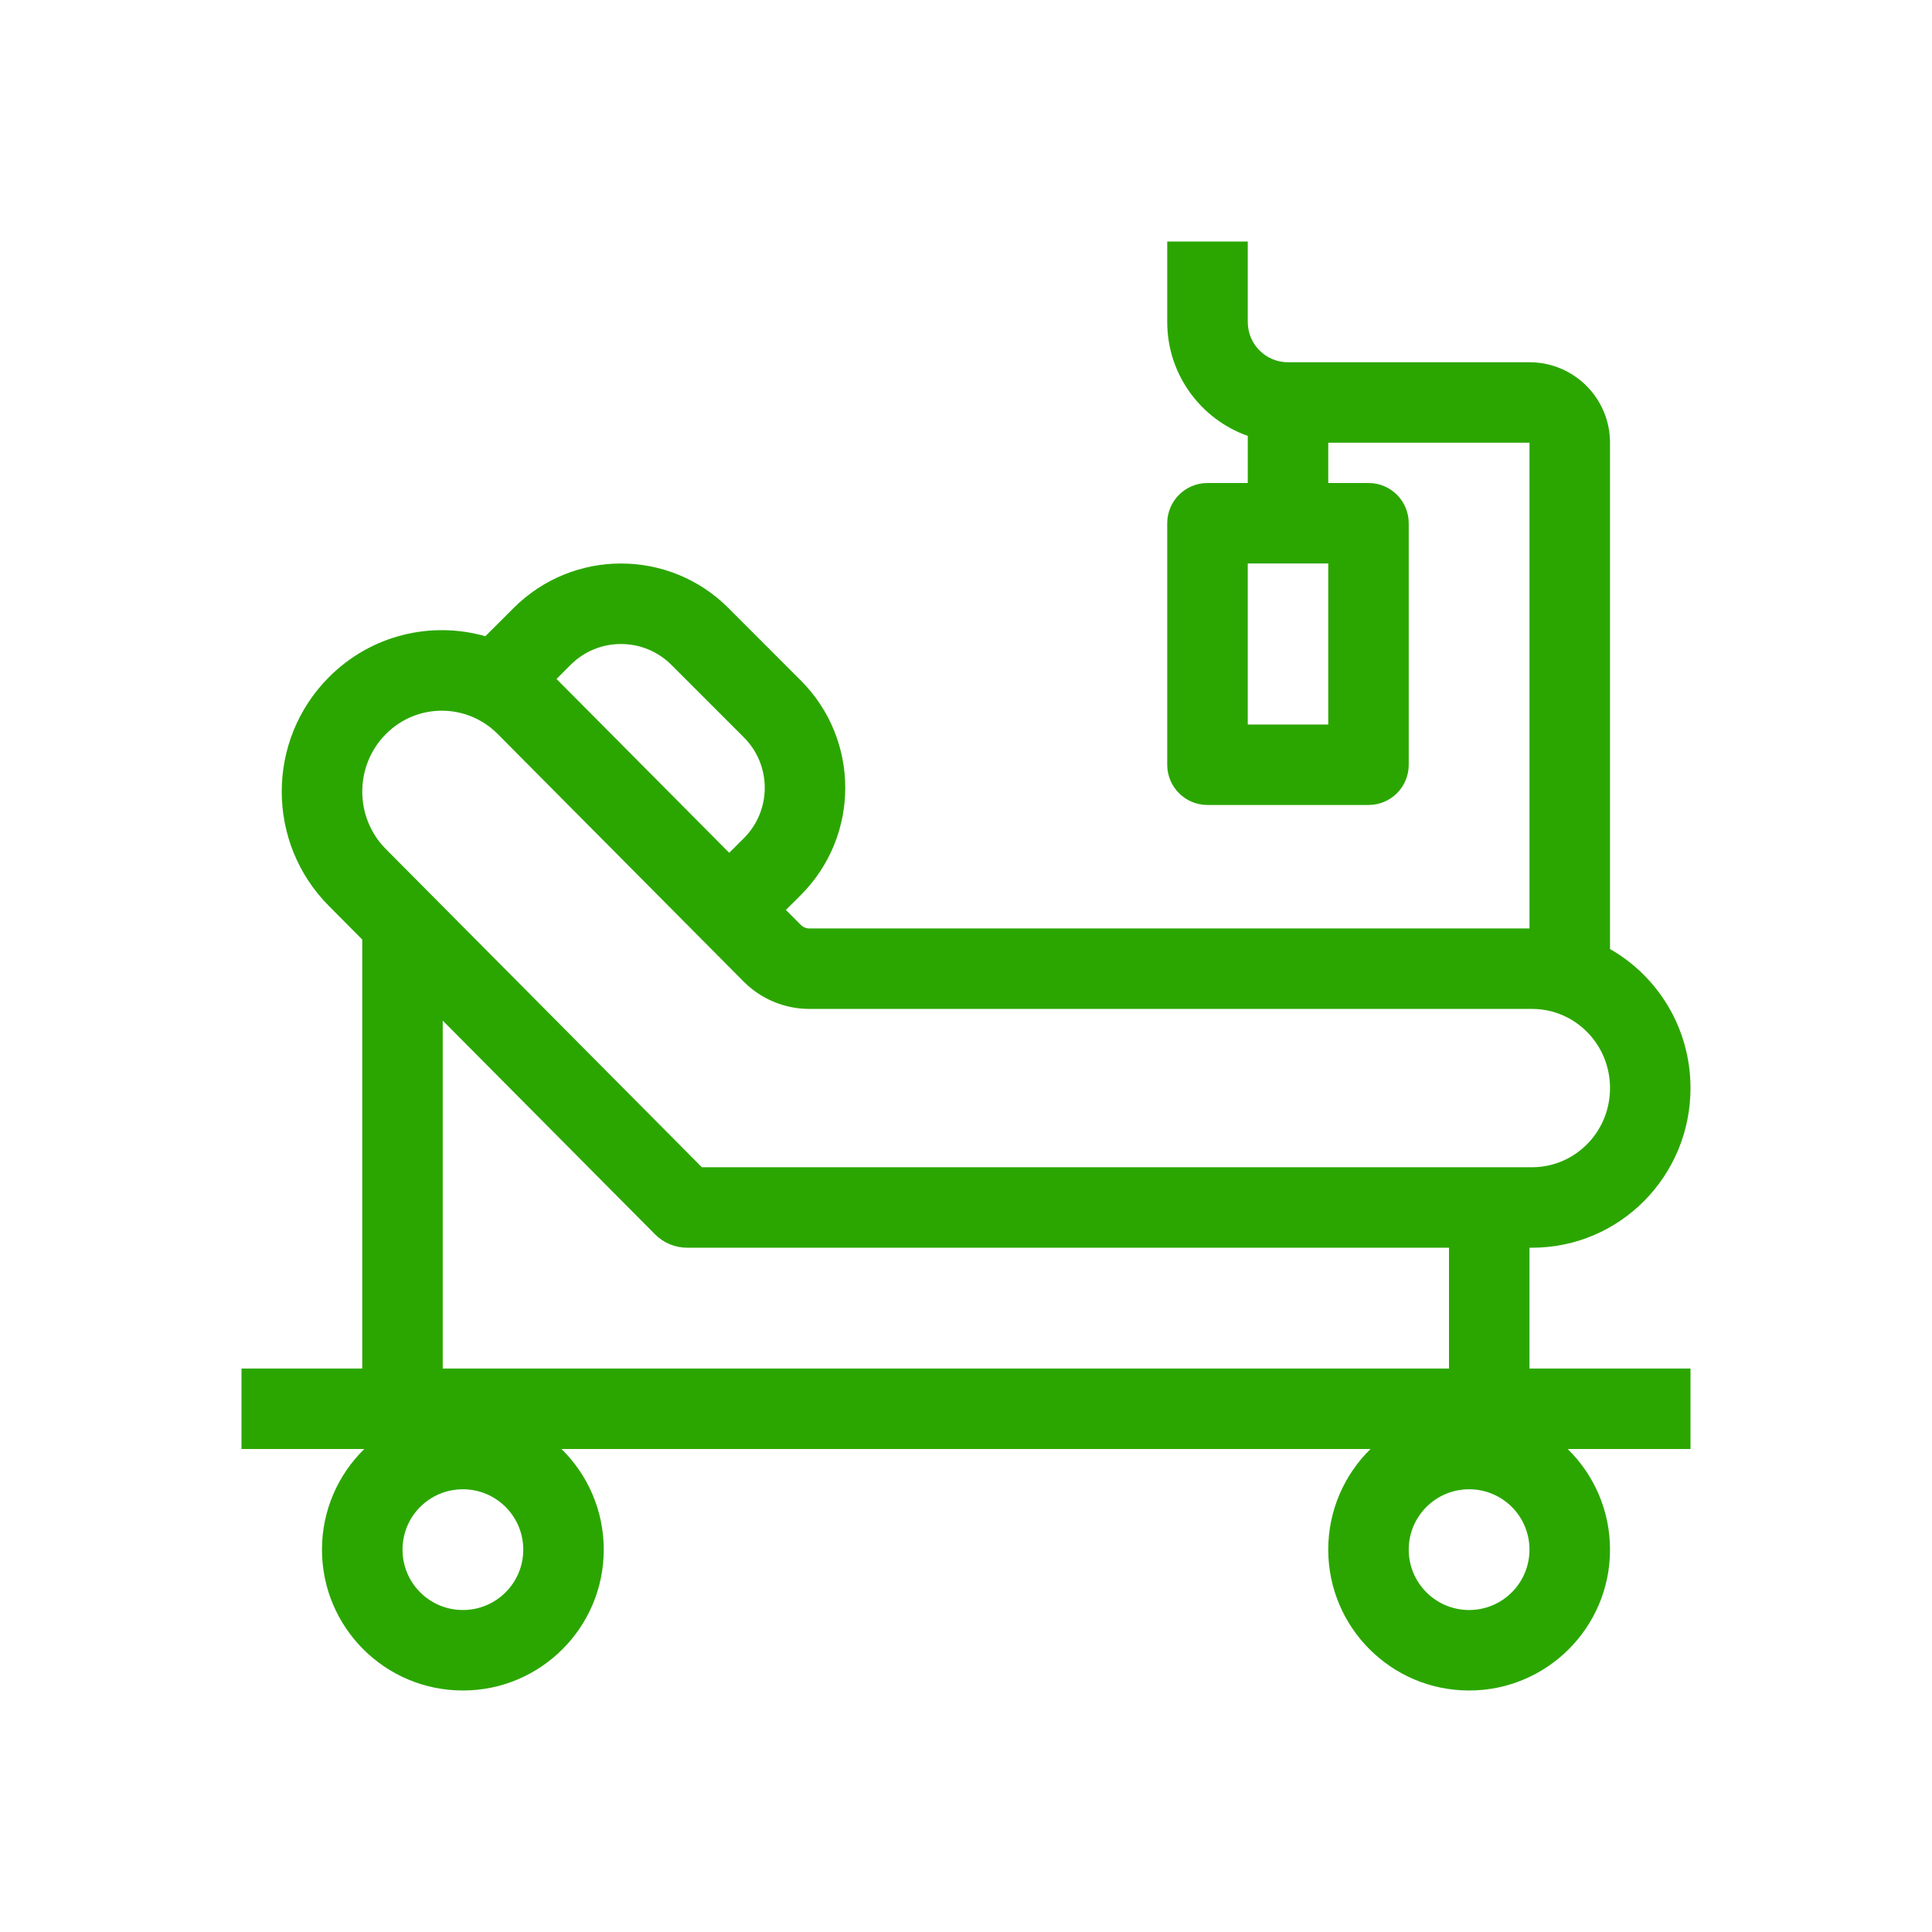
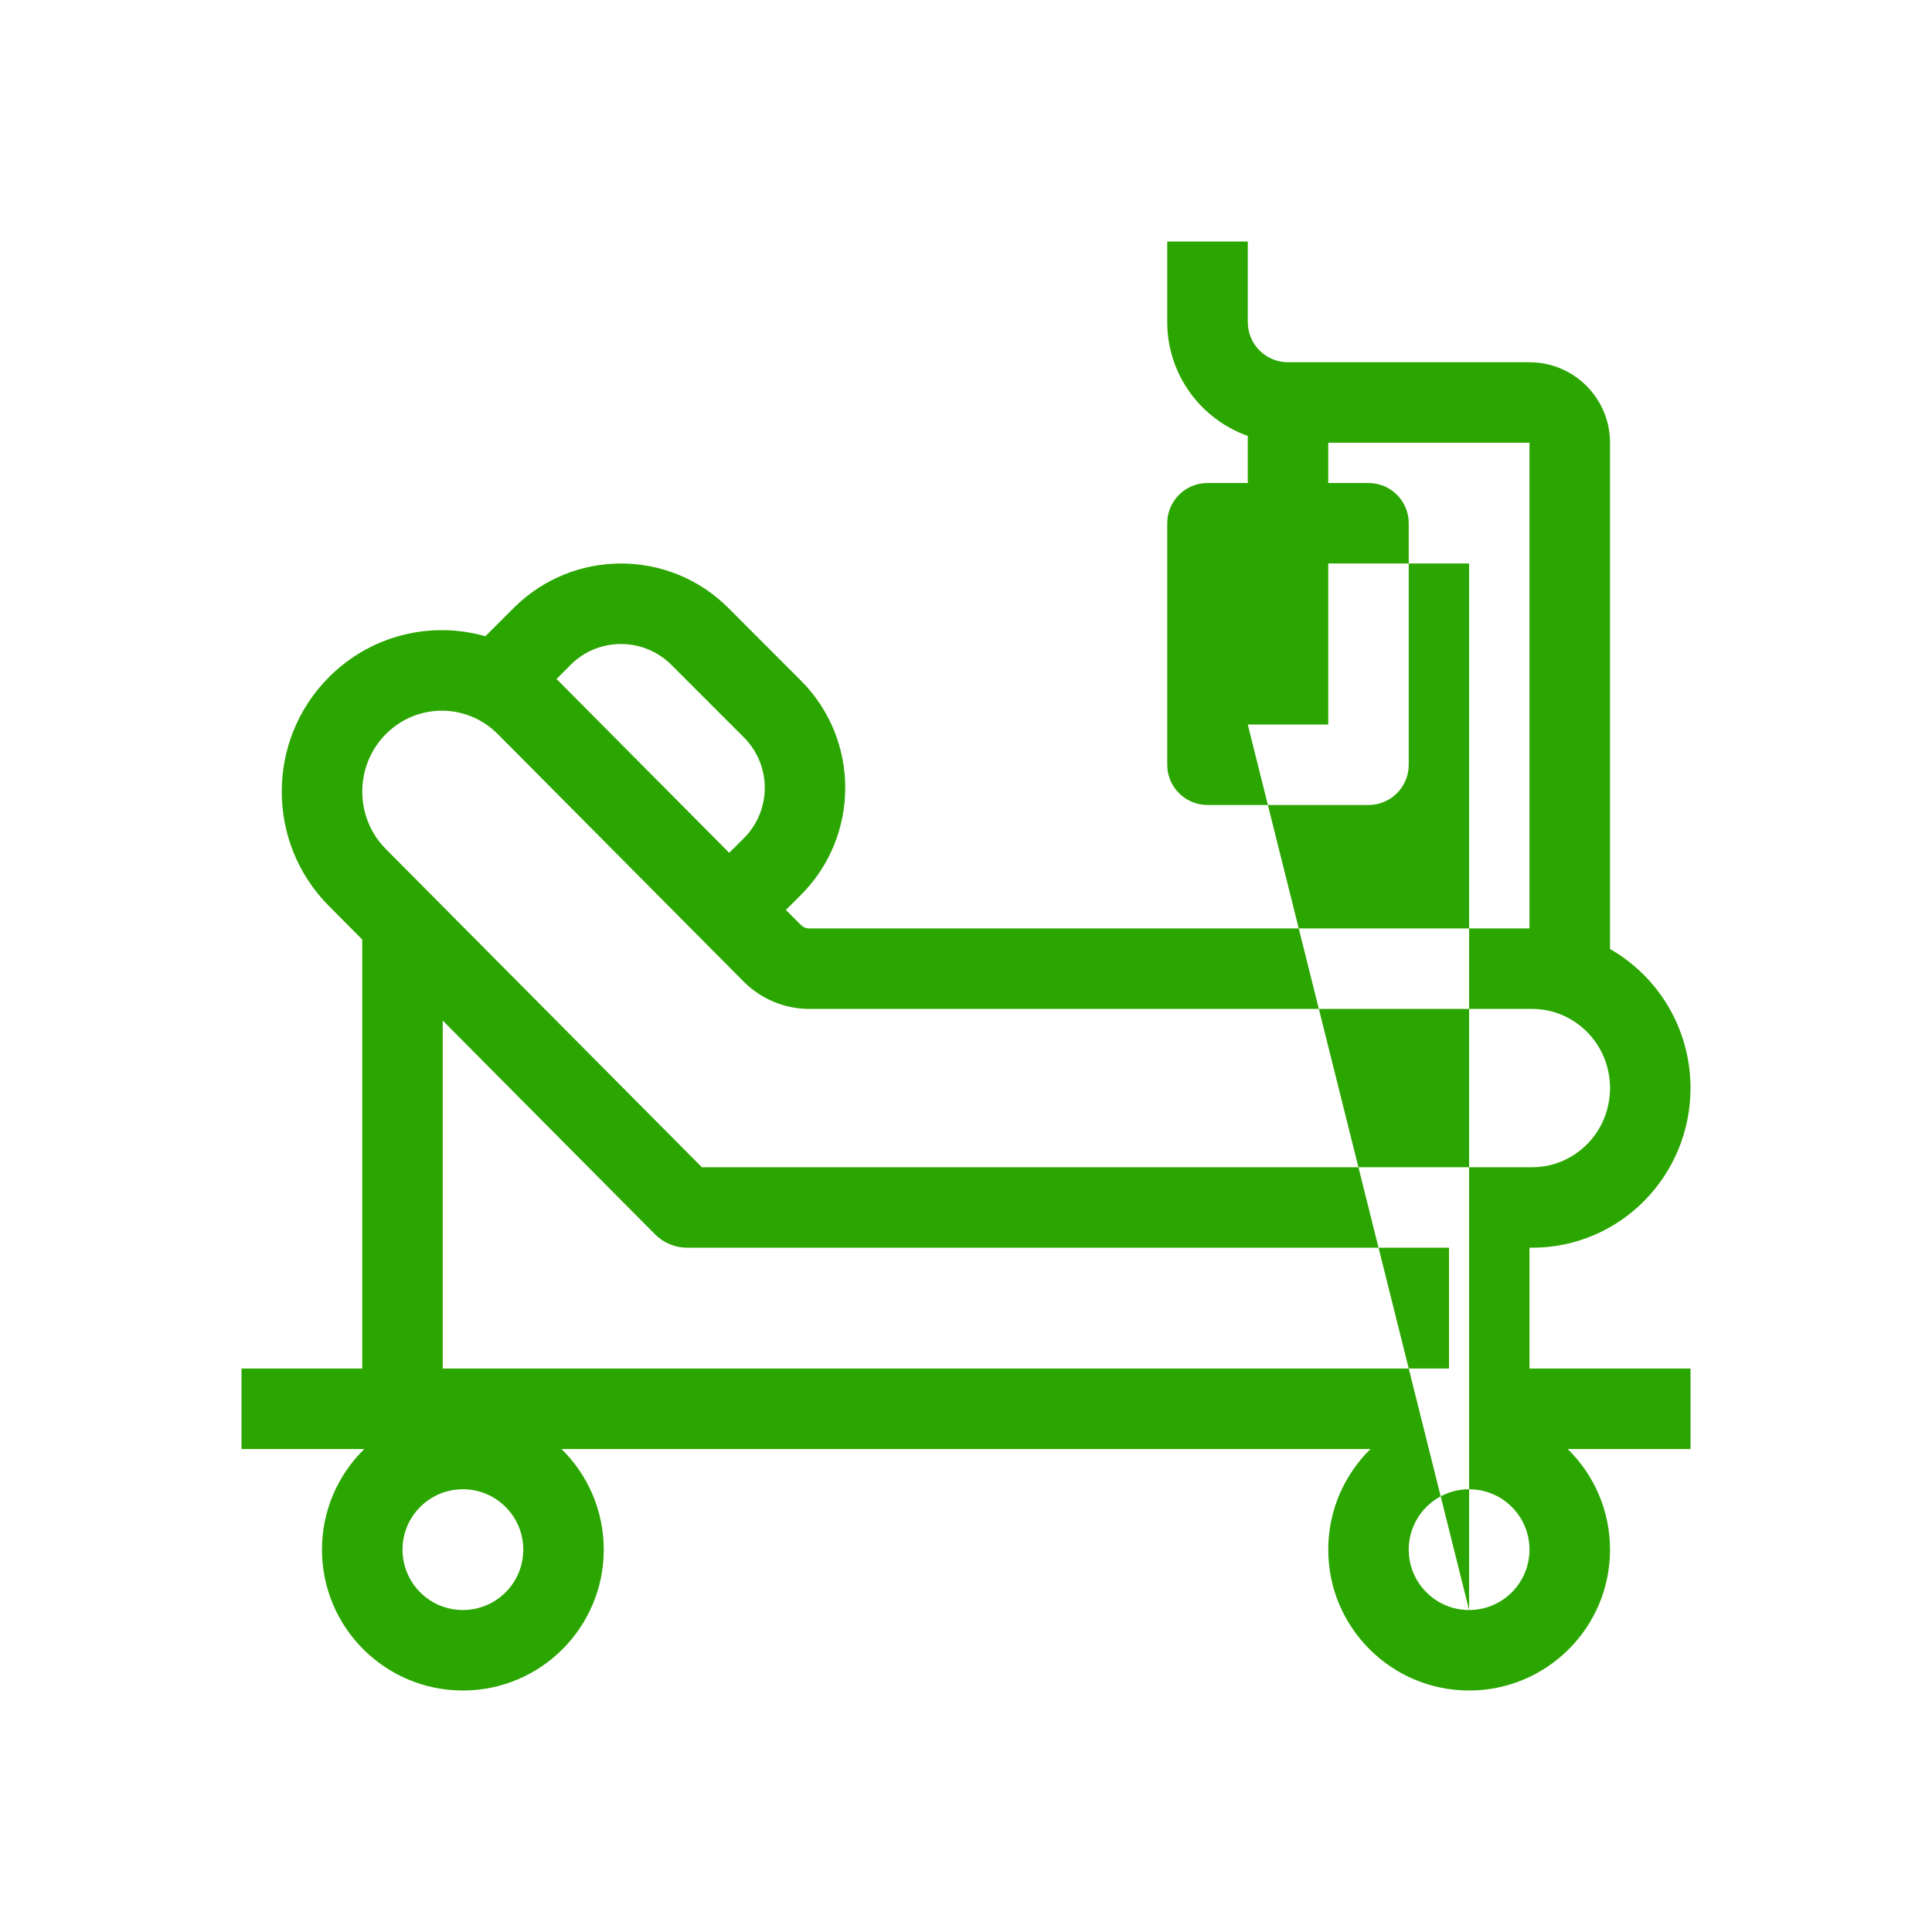
<svg xmlns="http://www.w3.org/2000/svg" width="32" height="32" viewBox="0 0 32 32" fill="none">
-   <path fill-rule="evenodd" clip-rule="evenodd" d="M21.333 6C20.965 6 20.667 5.702 20.667 5.333V4H19.333V5.333C19.333 6.204 19.89 6.945 20.667 7.22V8H20C19.632 8 19.333 8.298 19.333 8.667V12.667C19.333 13.035 19.632 13.333 20 13.333H22.667C23.035 13.333 23.333 13.035 23.333 12.667V8.667C23.333 8.298 23.035 8 22.667 8H22V7.333H25.333V15.378H13.407C13.352 15.378 13.3 15.356 13.262 15.317L13.017 15.071L13.263 14.826C14.245 13.845 14.246 12.253 13.264 11.271L12.064 10.07C11.083 9.088 9.491 9.088 8.509 10.069L8.039 10.538C7.147 10.284 6.148 10.511 5.445 11.219C4.407 12.263 4.407 13.958 5.445 15.003L6 15.562V22.667H4V24H6.034C5.601 24.424 5.333 25.014 5.333 25.667C5.333 26.955 6.378 28 7.667 28C8.955 28 10 26.955 10 25.667C10 25.014 9.732 24.424 9.3 24H22.7C22.268 24.424 22 25.014 22 25.667C22 26.955 23.045 28 24.333 28C25.622 28 26.667 26.955 26.667 25.667C26.667 25.014 26.398 24.424 25.966 24H28V22.667H25.333V20.666H25.378C26.826 20.666 28 19.483 28 18.022C28 17.034 27.463 16.173 26.667 15.719V7.333C26.667 6.597 26.07 6 25.333 6H21.333ZM9.218 11.246L12.078 14.125L12.321 13.883C12.782 13.422 12.782 12.675 12.321 12.213L11.121 11.013C10.66 10.552 9.912 10.551 9.451 11.012L9.218 11.246ZM10.85 20.445C10.991 20.587 11.182 20.666 11.382 20.666H24V22.667H7.333V16.904L10.85 20.445ZM12.316 16.257C12.603 16.546 12.995 16.711 13.407 16.711H25.378C26.079 16.711 26.667 17.287 26.667 18.022C26.667 18.757 26.079 19.333 25.378 19.333H11.625L6.391 14.063C5.87 13.539 5.87 12.683 6.391 12.159C6.904 11.642 7.732 11.642 8.245 12.159L12.316 16.257ZM8.667 25.667C8.667 26.219 8.219 26.667 7.667 26.667C7.114 26.667 6.667 26.219 6.667 25.667C6.667 25.114 7.114 24.667 7.667 24.667C8.219 24.667 8.667 25.114 8.667 25.667ZM24.333 26.667C24.886 26.667 25.333 26.219 25.333 25.667C25.333 25.114 24.886 24.667 24.333 24.667C23.781 24.667 23.333 25.114 23.333 25.667C23.333 26.219 23.781 26.667 24.333 26.667ZM20.667 12V9.333H22V12H20.667Z" fill="#2BA600" />
+   <path fill-rule="evenodd" clip-rule="evenodd" d="M21.333 6C20.965 6 20.667 5.702 20.667 5.333V4H19.333V5.333C19.333 6.204 19.89 6.945 20.667 7.22V8H20C19.632 8 19.333 8.298 19.333 8.667V12.667C19.333 13.035 19.632 13.333 20 13.333H22.667C23.035 13.333 23.333 13.035 23.333 12.667V8.667C23.333 8.298 23.035 8 22.667 8H22V7.333H25.333V15.378H13.407C13.352 15.378 13.3 15.356 13.262 15.317L13.017 15.071L13.263 14.826C14.245 13.845 14.246 12.253 13.264 11.271L12.064 10.07C11.083 9.088 9.491 9.088 8.509 10.069L8.039 10.538C7.147 10.284 6.148 10.511 5.445 11.219C4.407 12.263 4.407 13.958 5.445 15.003L6 15.562V22.667H4V24H6.034C5.601 24.424 5.333 25.014 5.333 25.667C5.333 26.955 6.378 28 7.667 28C8.955 28 10 26.955 10 25.667C10 25.014 9.732 24.424 9.3 24H22.7C22.268 24.424 22 25.014 22 25.667C22 26.955 23.045 28 24.333 28C25.622 28 26.667 26.955 26.667 25.667C26.667 25.014 26.398 24.424 25.966 24H28V22.667H25.333V20.666H25.378C26.826 20.666 28 19.483 28 18.022C28 17.034 27.463 16.173 26.667 15.719V7.333C26.667 6.597 26.07 6 25.333 6H21.333ZM9.218 11.246L12.078 14.125L12.321 13.883C12.782 13.422 12.782 12.675 12.321 12.213L11.121 11.013C10.66 10.552 9.912 10.551 9.451 11.012L9.218 11.246ZM10.85 20.445C10.991 20.587 11.182 20.666 11.382 20.666H24V22.667H7.333V16.904L10.85 20.445ZM12.316 16.257C12.603 16.546 12.995 16.711 13.407 16.711H25.378C26.079 16.711 26.667 17.287 26.667 18.022C26.667 18.757 26.079 19.333 25.378 19.333H11.625L6.391 14.063C5.87 13.539 5.87 12.683 6.391 12.159C6.904 11.642 7.732 11.642 8.245 12.159L12.316 16.257ZM8.667 25.667C8.667 26.219 8.219 26.667 7.667 26.667C7.114 26.667 6.667 26.219 6.667 25.667C6.667 25.114 7.114 24.667 7.667 24.667C8.219 24.667 8.667 25.114 8.667 25.667ZM24.333 26.667C24.886 26.667 25.333 26.219 25.333 25.667C25.333 25.114 24.886 24.667 24.333 24.667C23.781 24.667 23.333 25.114 23.333 25.667C23.333 26.219 23.781 26.667 24.333 26.667ZV9.333H22V12H20.667Z" fill="#2BA600" />
</svg>